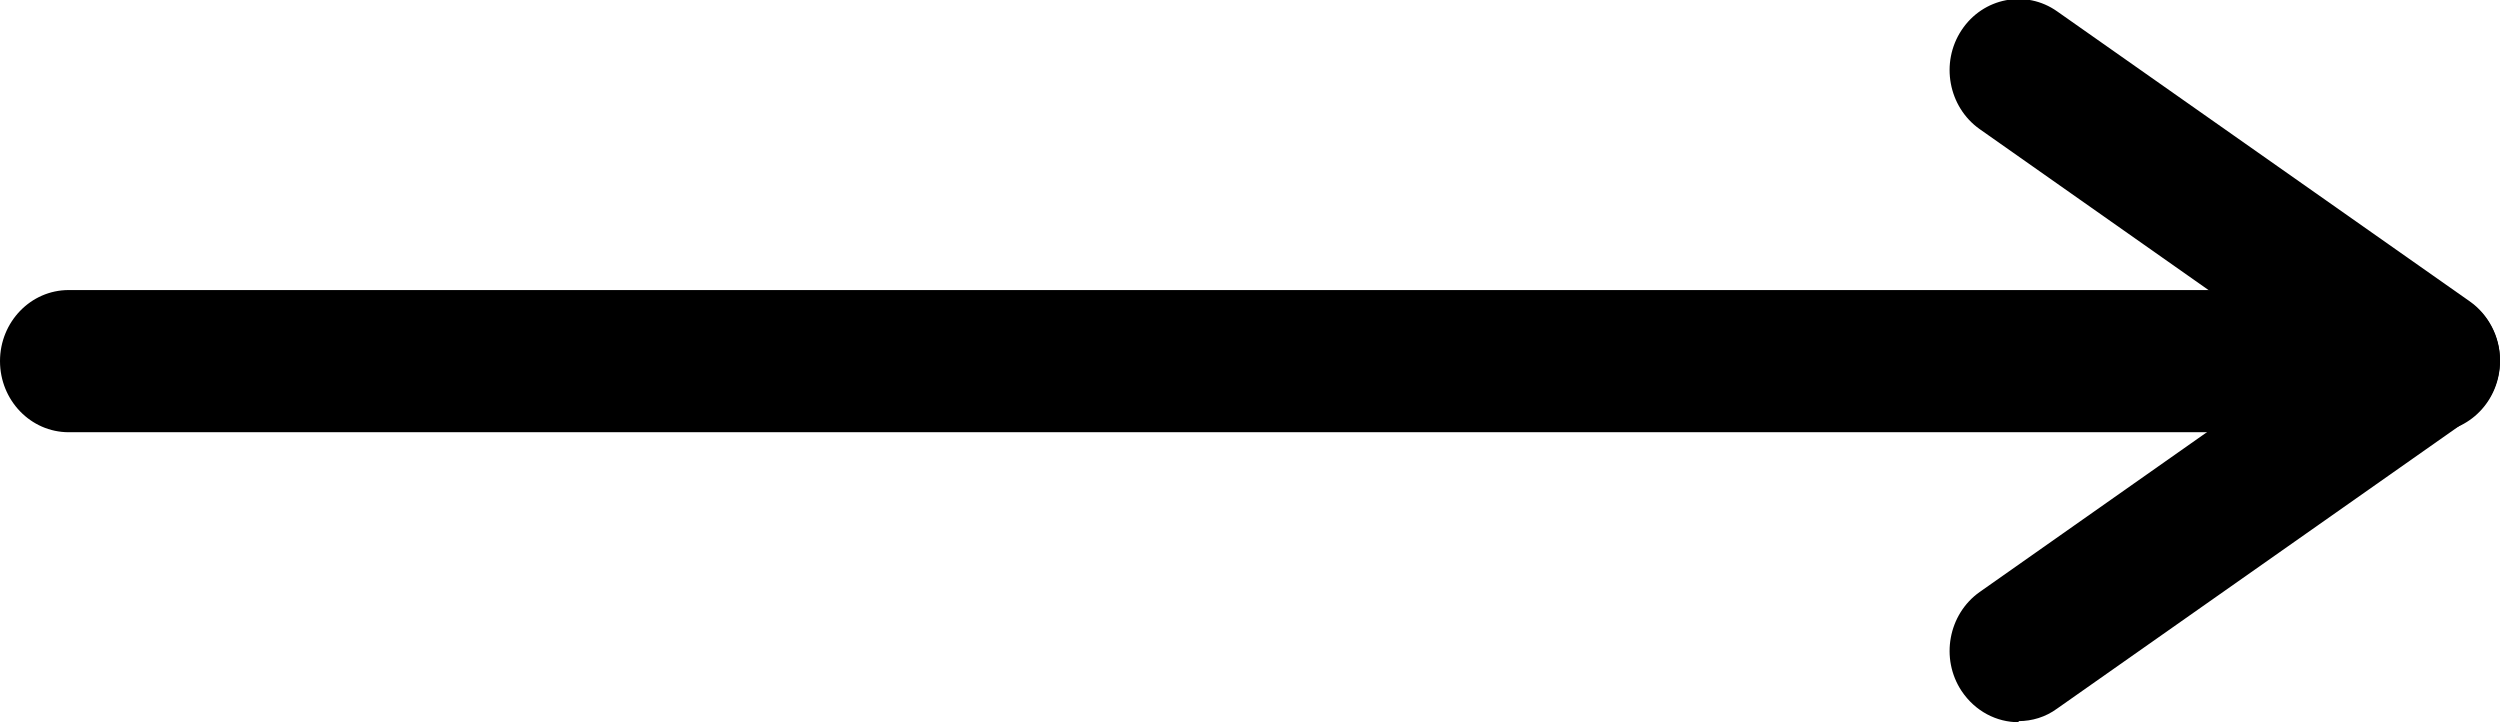
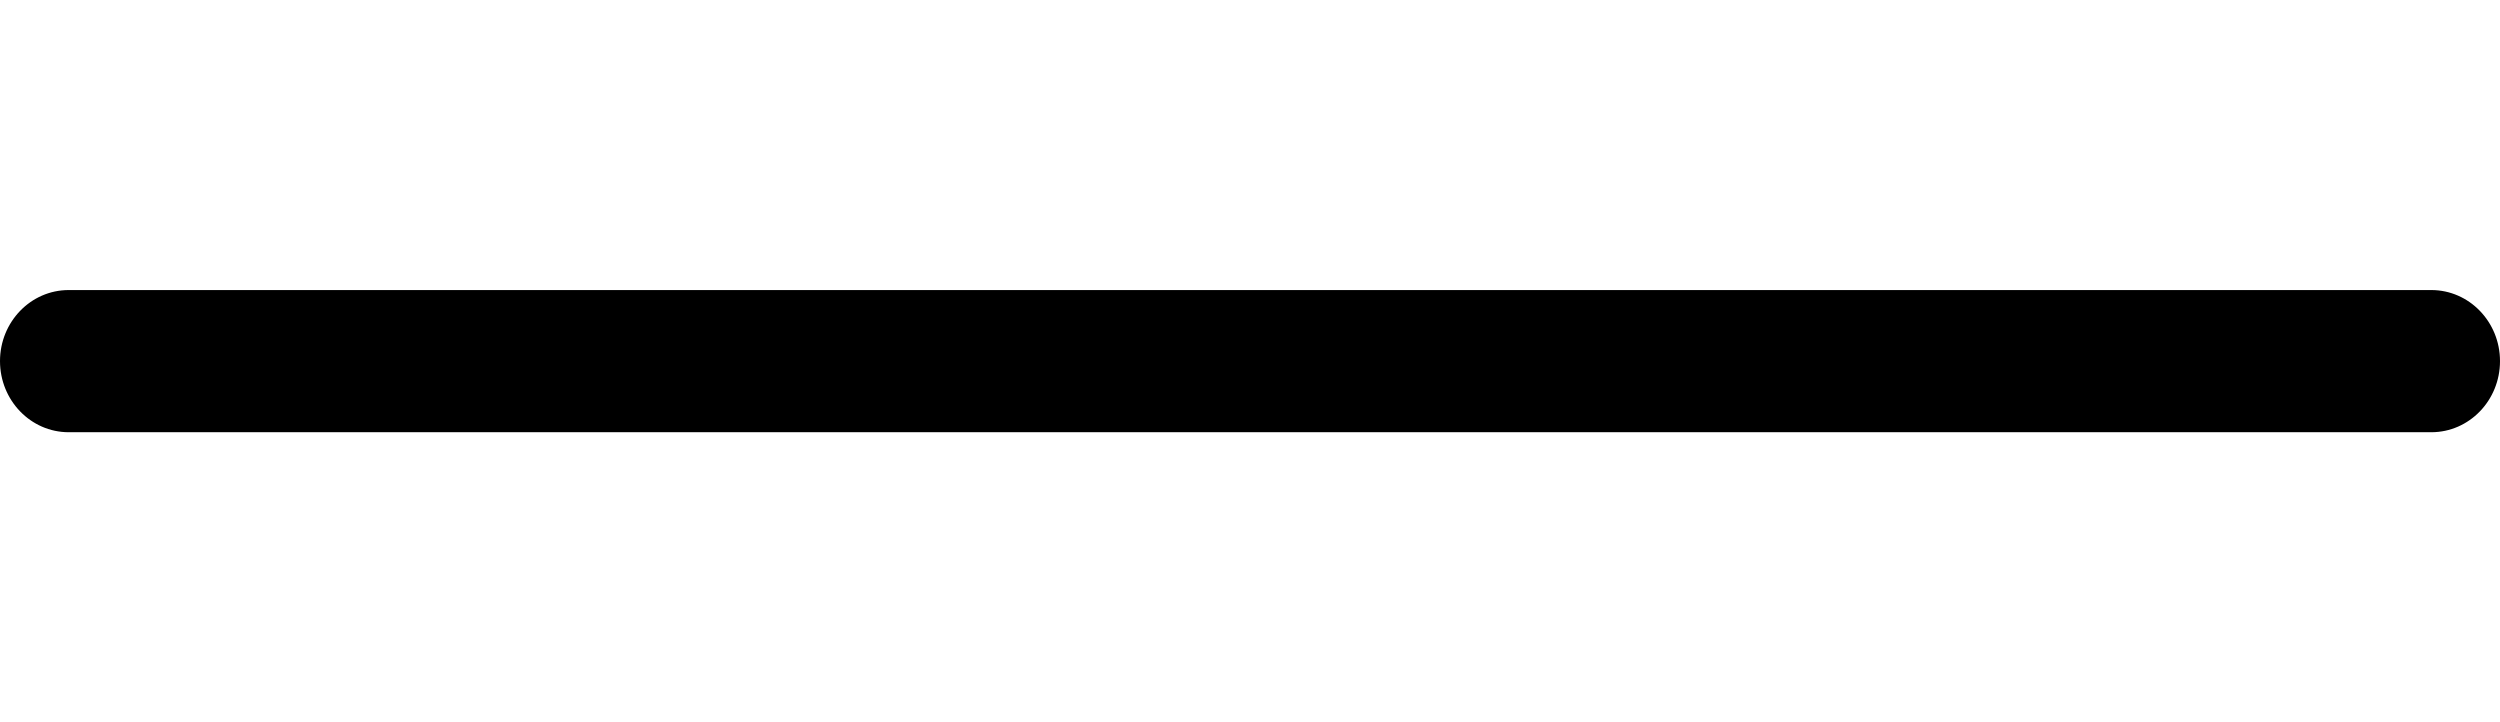
<svg xmlns="http://www.w3.org/2000/svg" width="45" height="13" viewBox="0 0 45 13" fill="none">
  <g clip-path="url(#clip0_2821_37)">
    <path d="M43.764 7.78H1.236C0.554 7.78 0 7.207 0 6.5C0 5.794 0.554 5.221 1.236 5.221H43.764C44.446 5.221 45 5.794 45 6.5C45 7.207 44.446 7.78 43.764 7.78Z" fill="black" />
-     <path d="M36.336 13C35.941 13 35.555 12.806 35.308 12.437C34.922 11.854 35.07 11.055 35.634 10.656L41.558 6.49L35.634 2.324C35.07 1.925 34.922 1.126 35.308 0.543C35.693 -0.041 36.465 -0.194 37.029 0.205L44.456 5.425C44.792 5.661 45 6.06 45 6.48C45 6.899 44.802 7.299 44.456 7.534L37.029 12.754C36.821 12.908 36.574 12.98 36.336 12.98V13Z" fill="black" />
  </g>
  <defs>
    <clipPath id="clip0_2821_37">
      <rect width="45" height="13" fill="white" />
    </clipPath>
  </defs>
</svg>